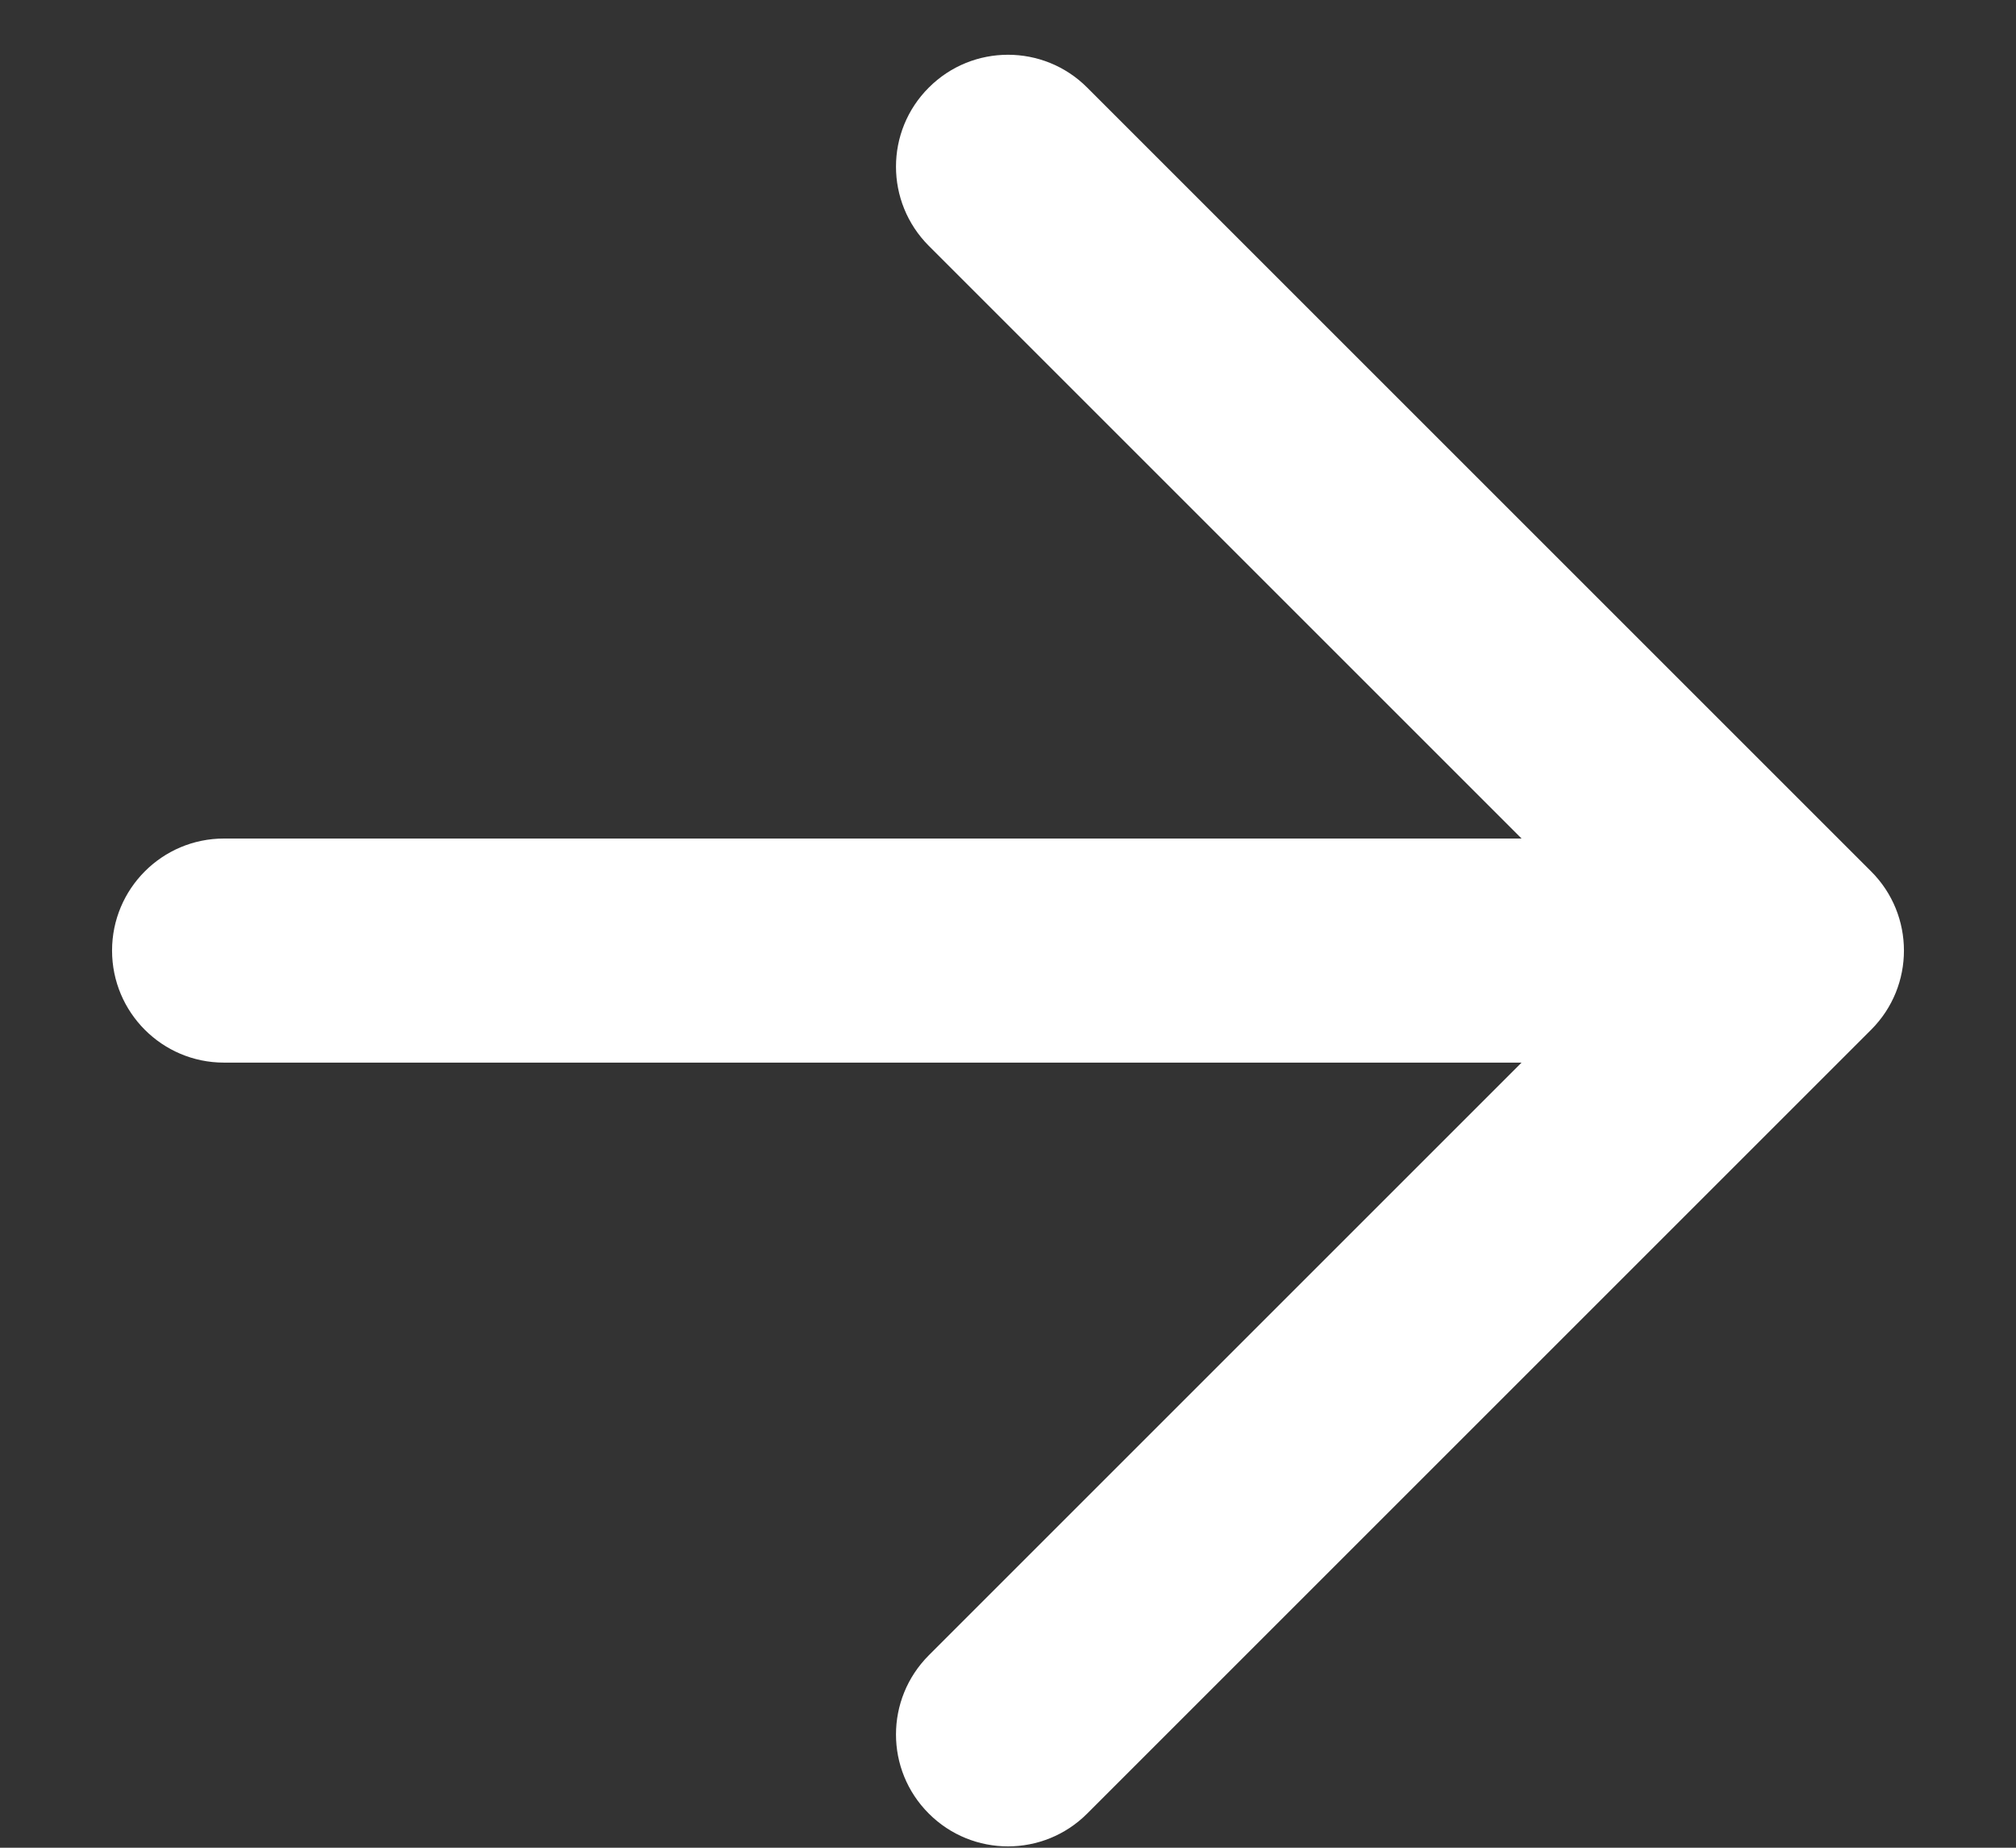
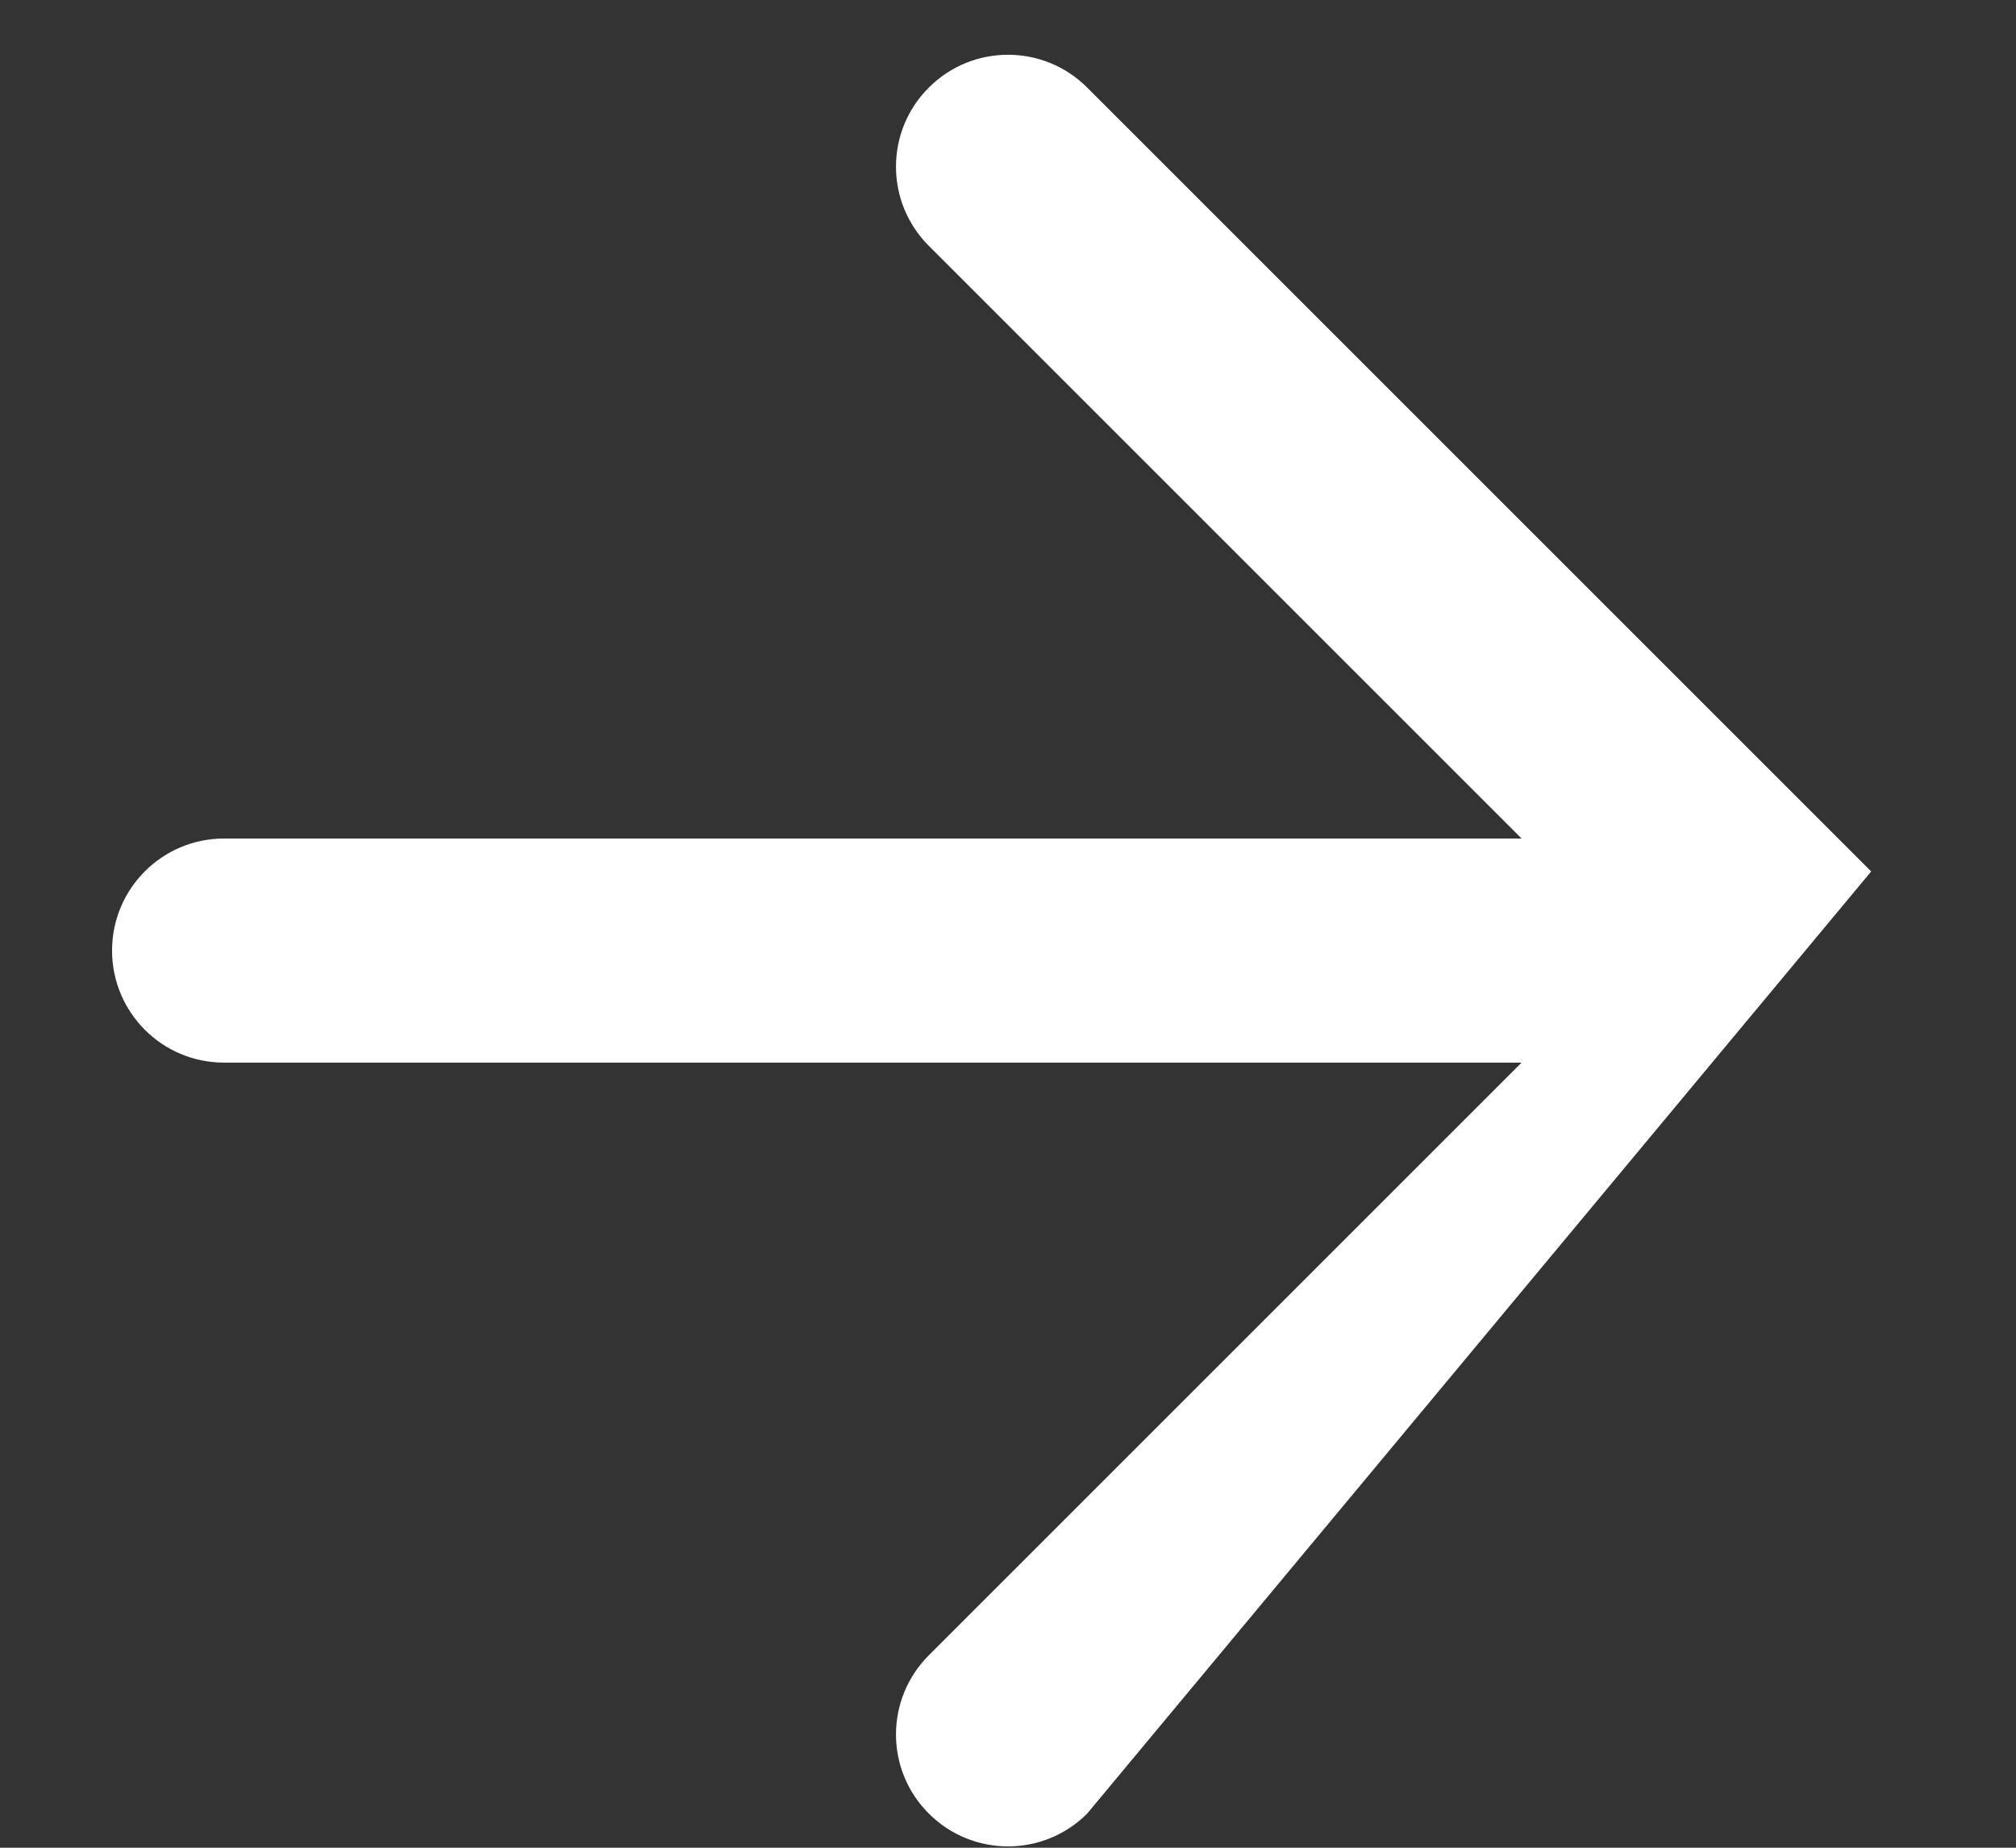
<svg xmlns="http://www.w3.org/2000/svg" width="12" height="11" viewBox="0 0 12 11" fill="none">
  <rect x="0" y="0" width="12" height="11" fill="#333333" stroke="none" />
-   <path fill-rule="evenodd" clip-rule="evenodd" d="M5.529 0.521C5.789 0.261 6.211 0.261 6.471 0.521L11.138 5.188C11.398 5.448 11.398 5.87 11.138 6.13L6.471 10.797C6.211 11.057 5.789 11.057 5.529 10.797C5.268 10.537 5.268 10.115 5.529 9.854L9.057 6.326H1.333C0.965 6.326 0.667 6.027 0.667 5.659C0.667 5.291 0.965 4.992 1.333 4.992H9.057L5.529 1.464C5.268 1.203 5.268 0.781 5.529 0.521Z" fill="white" />
+   <path fill-rule="evenodd" clip-rule="evenodd" d="M5.529 0.521C5.789 0.261 6.211 0.261 6.471 0.521L11.138 5.188L6.471 10.797C6.211 11.057 5.789 11.057 5.529 10.797C5.268 10.537 5.268 10.115 5.529 9.854L9.057 6.326H1.333C0.965 6.326 0.667 6.027 0.667 5.659C0.667 5.291 0.965 4.992 1.333 4.992H9.057L5.529 1.464C5.268 1.203 5.268 0.781 5.529 0.521Z" fill="white" />
</svg>